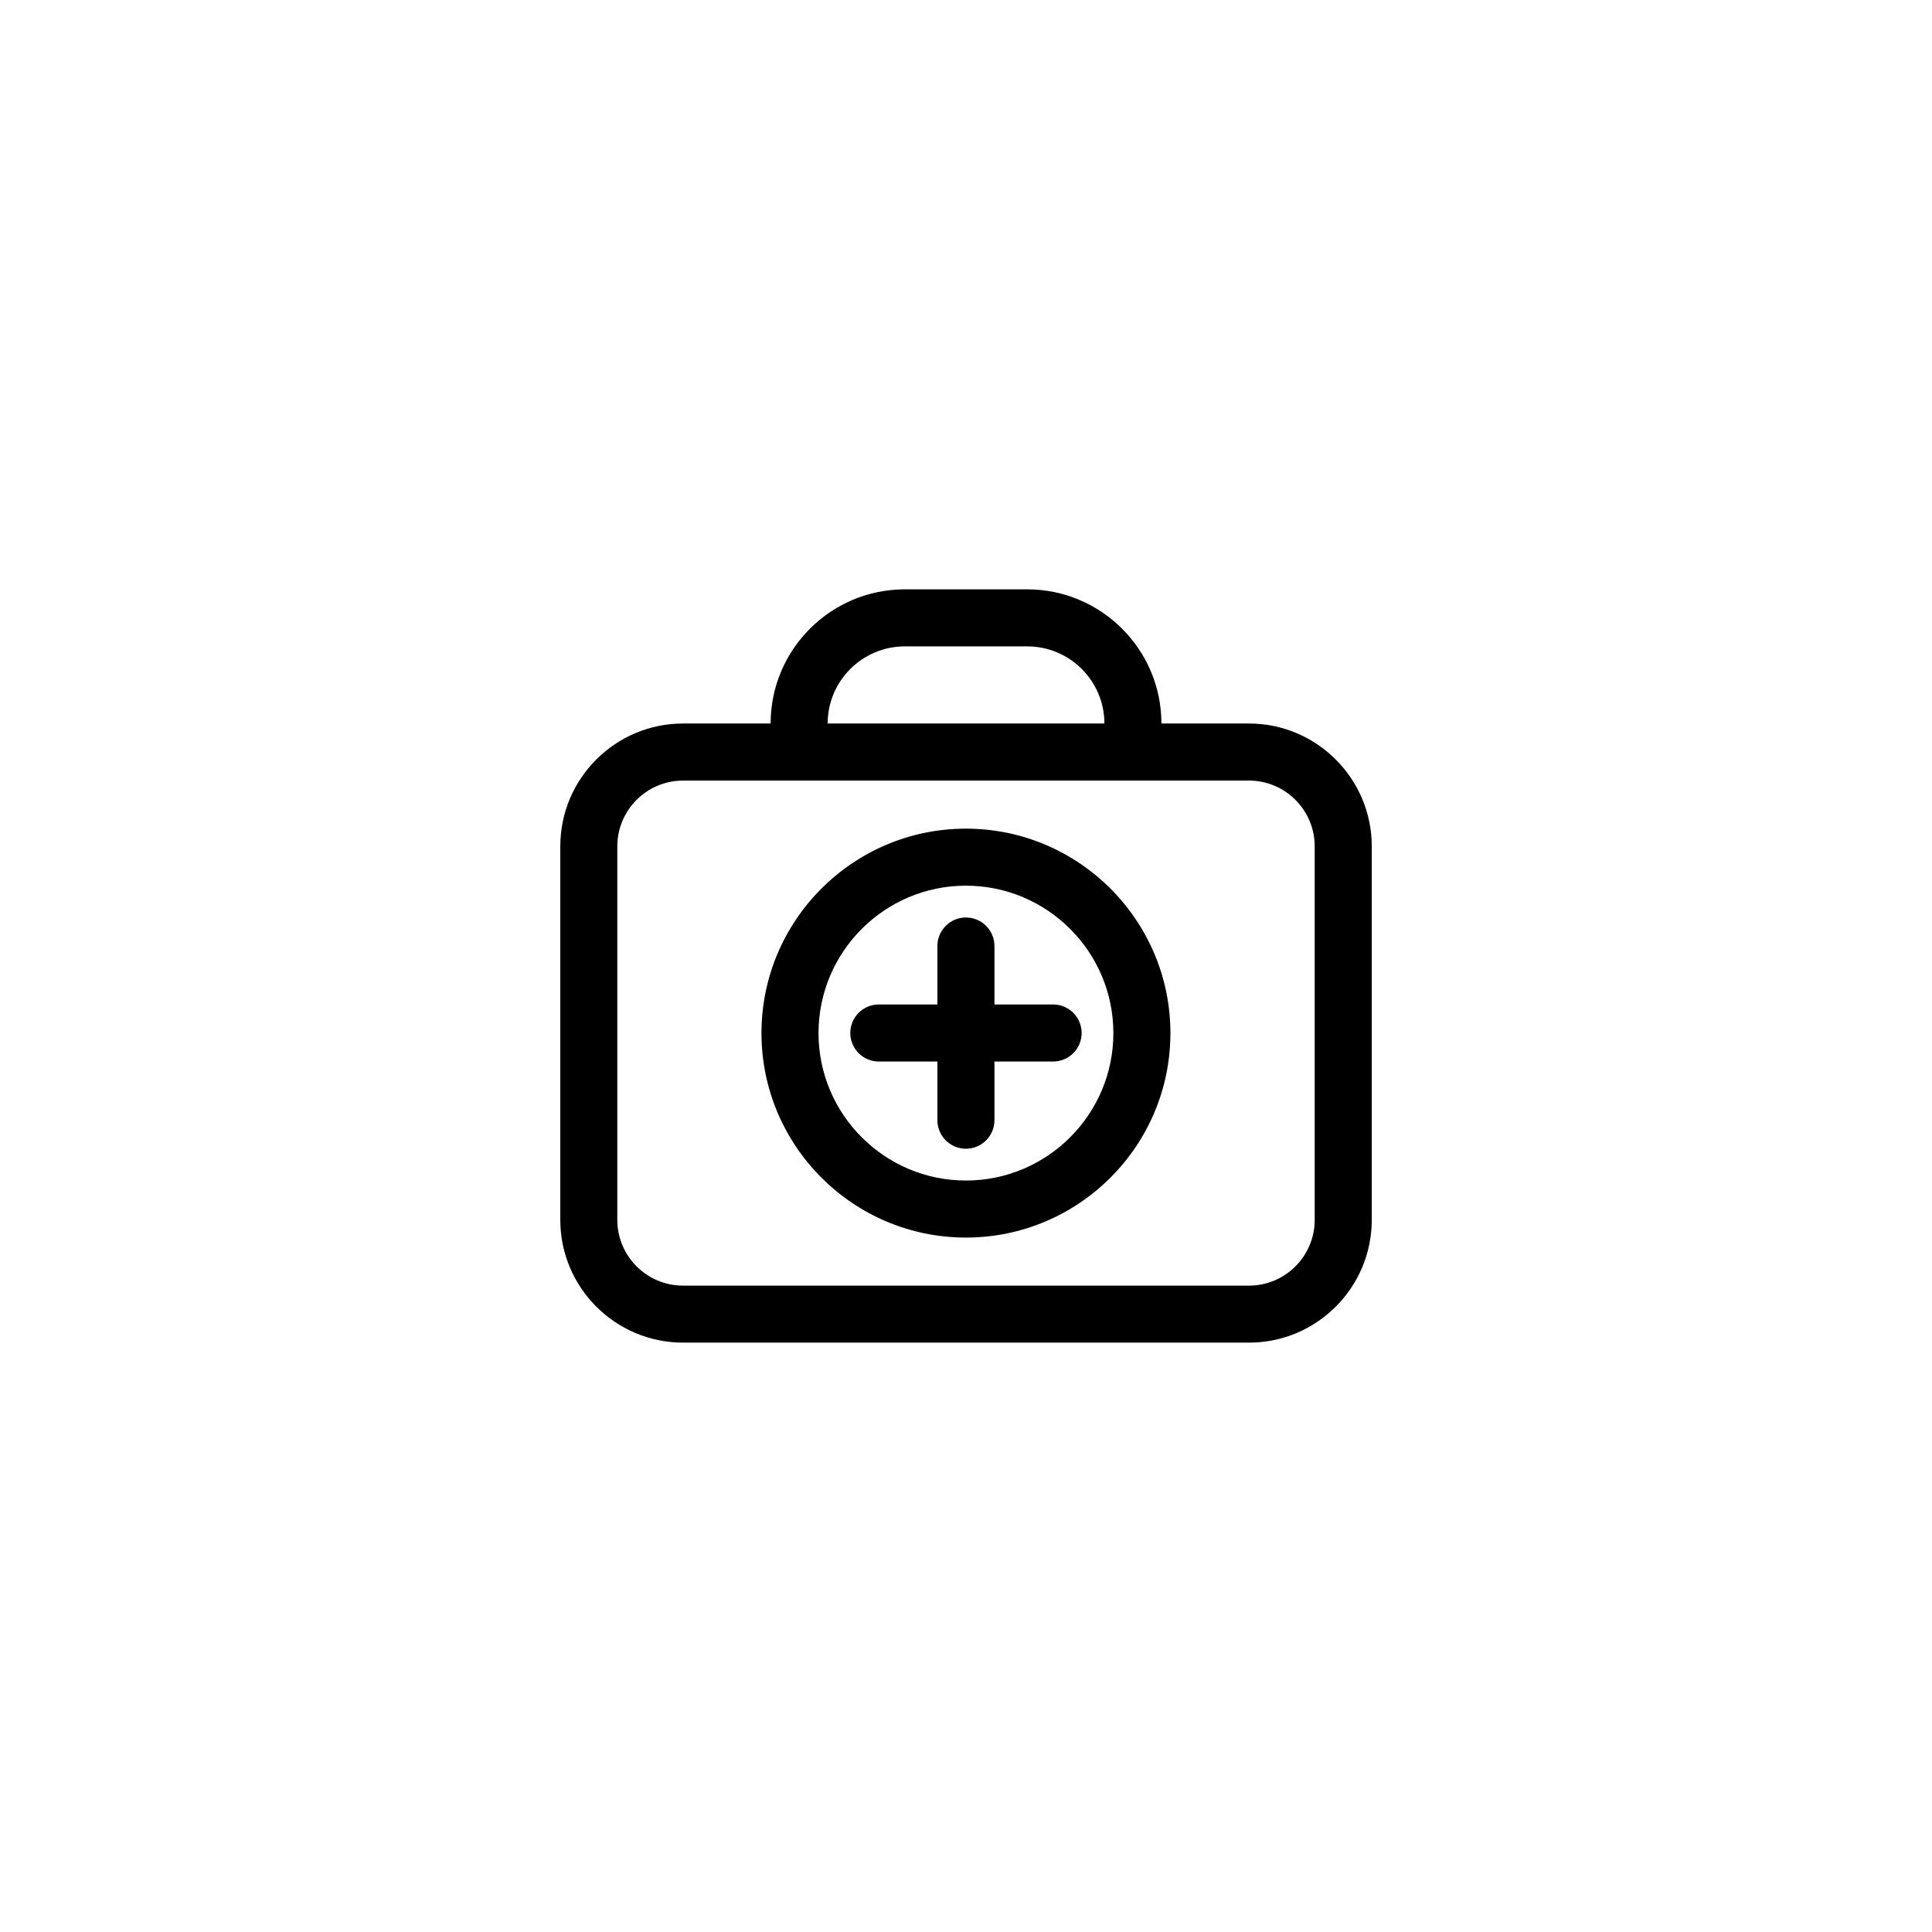
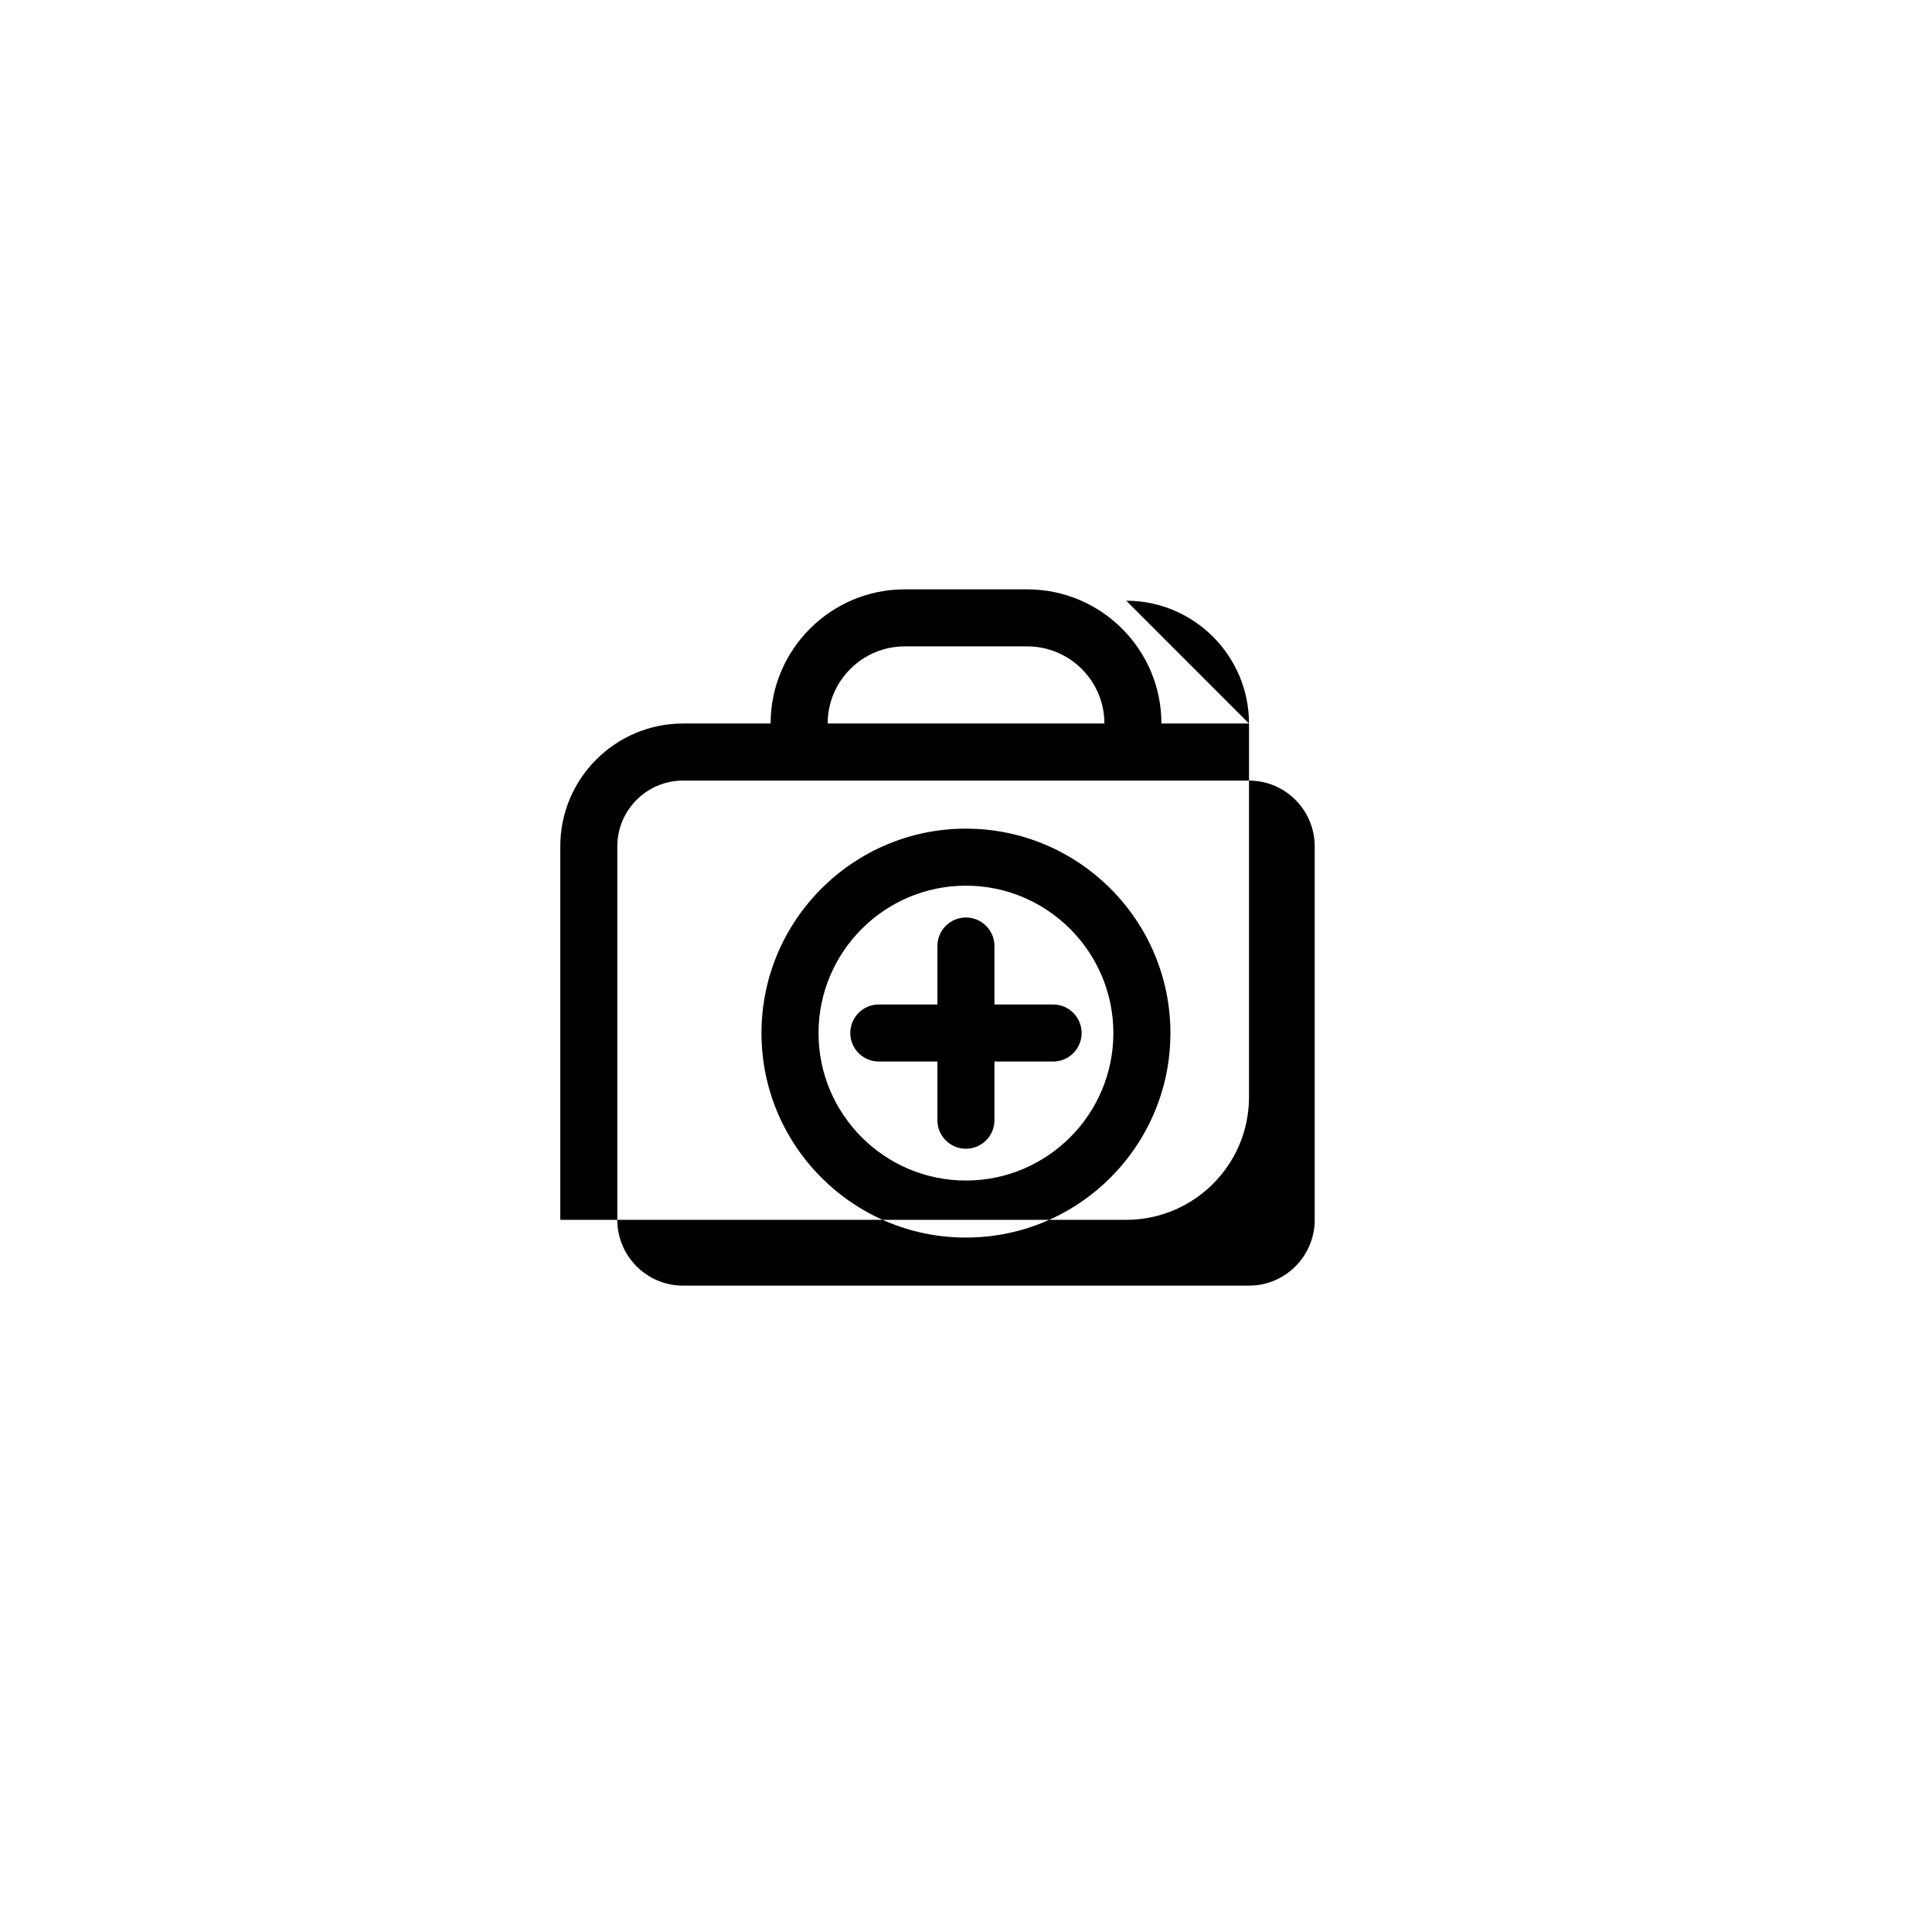
<svg xmlns="http://www.w3.org/2000/svg" fill="#000000" width="800px" height="800px" version="1.1" viewBox="144 144 512 512">
-   <path d="m475 335.74h-23.211c0-19.609-15.949-35.555-35.555-35.555h-32.465c-19.602 0-35.547 15.945-35.547 35.555h-23.207c-17.945 0-32.531 14.59-32.531 32.543v98.984c0 17.945 14.59 32.543 32.531 32.543h149.99c17.941 0 32.527-14.594 32.527-32.543v-98.984c-0.004-17.941-14.602-32.543-32.531-32.543zm-111.66 0c0-11.266 9.164-20.441 20.434-20.441h32.465c11.262 0 20.441 9.164 20.441 20.441zm129.07 131.54c0 9.609-7.812 17.426-17.41 17.426h-149.99c-9.602 0-17.418-7.82-17.418-17.426v-98.984c0-9.613 7.812-17.434 17.418-17.434h149.99c9.598 0 17.41 7.82 17.41 17.434zm-84.871-57.082v-15.496c0-4.168-3.387-7.559-7.559-7.559-4.172 0-7.559 3.391-7.559 7.559v15.496h-15.527c-4.172 0-7.559 3.387-7.559 7.559s3.387 7.559 7.559 7.559h15.527v15.551c0 4.172 3.387 7.559 7.559 7.559 4.172 0 7.559-3.387 7.559-7.559v-15.551h15.547c4.172 0 7.559-3.387 7.559-7.559s-3.387-7.559-7.559-7.559zm-7.559-46.598c-29.883 0-54.18 24.305-54.18 54.184 0 29.887 24.297 54.184 54.18 54.184 29.887 0 54.191-24.297 54.191-54.184 0-29.875-24.305-54.184-54.191-54.184zm0 93.254c-21.539 0-39.066-17.527-39.066-39.07 0-21.539 17.527-39.07 39.066-39.07 21.543 0 39.074 17.527 39.074 39.07 0.004 21.551-17.531 39.07-39.074 39.07z" />
+   <path d="m475 335.74h-23.211c0-19.609-15.949-35.555-35.555-35.555h-32.465c-19.602 0-35.547 15.945-35.547 35.555h-23.207c-17.945 0-32.531 14.59-32.531 32.543v98.984h149.99c17.941 0 32.527-14.594 32.527-32.543v-98.984c-0.004-17.941-14.602-32.543-32.531-32.543zm-111.66 0c0-11.266 9.164-20.441 20.434-20.441h32.465c11.262 0 20.441 9.164 20.441 20.441zm129.07 131.54c0 9.609-7.812 17.426-17.41 17.426h-149.99c-9.602 0-17.418-7.82-17.418-17.426v-98.984c0-9.613 7.812-17.434 17.418-17.434h149.99c9.598 0 17.41 7.82 17.41 17.434zm-84.871-57.082v-15.496c0-4.168-3.387-7.559-7.559-7.559-4.172 0-7.559 3.391-7.559 7.559v15.496h-15.527c-4.172 0-7.559 3.387-7.559 7.559s3.387 7.559 7.559 7.559h15.527v15.551c0 4.172 3.387 7.559 7.559 7.559 4.172 0 7.559-3.387 7.559-7.559v-15.551h15.547c4.172 0 7.559-3.387 7.559-7.559s-3.387-7.559-7.559-7.559zm-7.559-46.598c-29.883 0-54.18 24.305-54.18 54.184 0 29.887 24.297 54.184 54.18 54.184 29.887 0 54.191-24.297 54.191-54.184 0-29.875-24.305-54.184-54.191-54.184zm0 93.254c-21.539 0-39.066-17.527-39.066-39.07 0-21.539 17.527-39.07 39.066-39.07 21.543 0 39.074 17.527 39.074 39.07 0.004 21.551-17.531 39.07-39.074 39.07z" />
</svg>